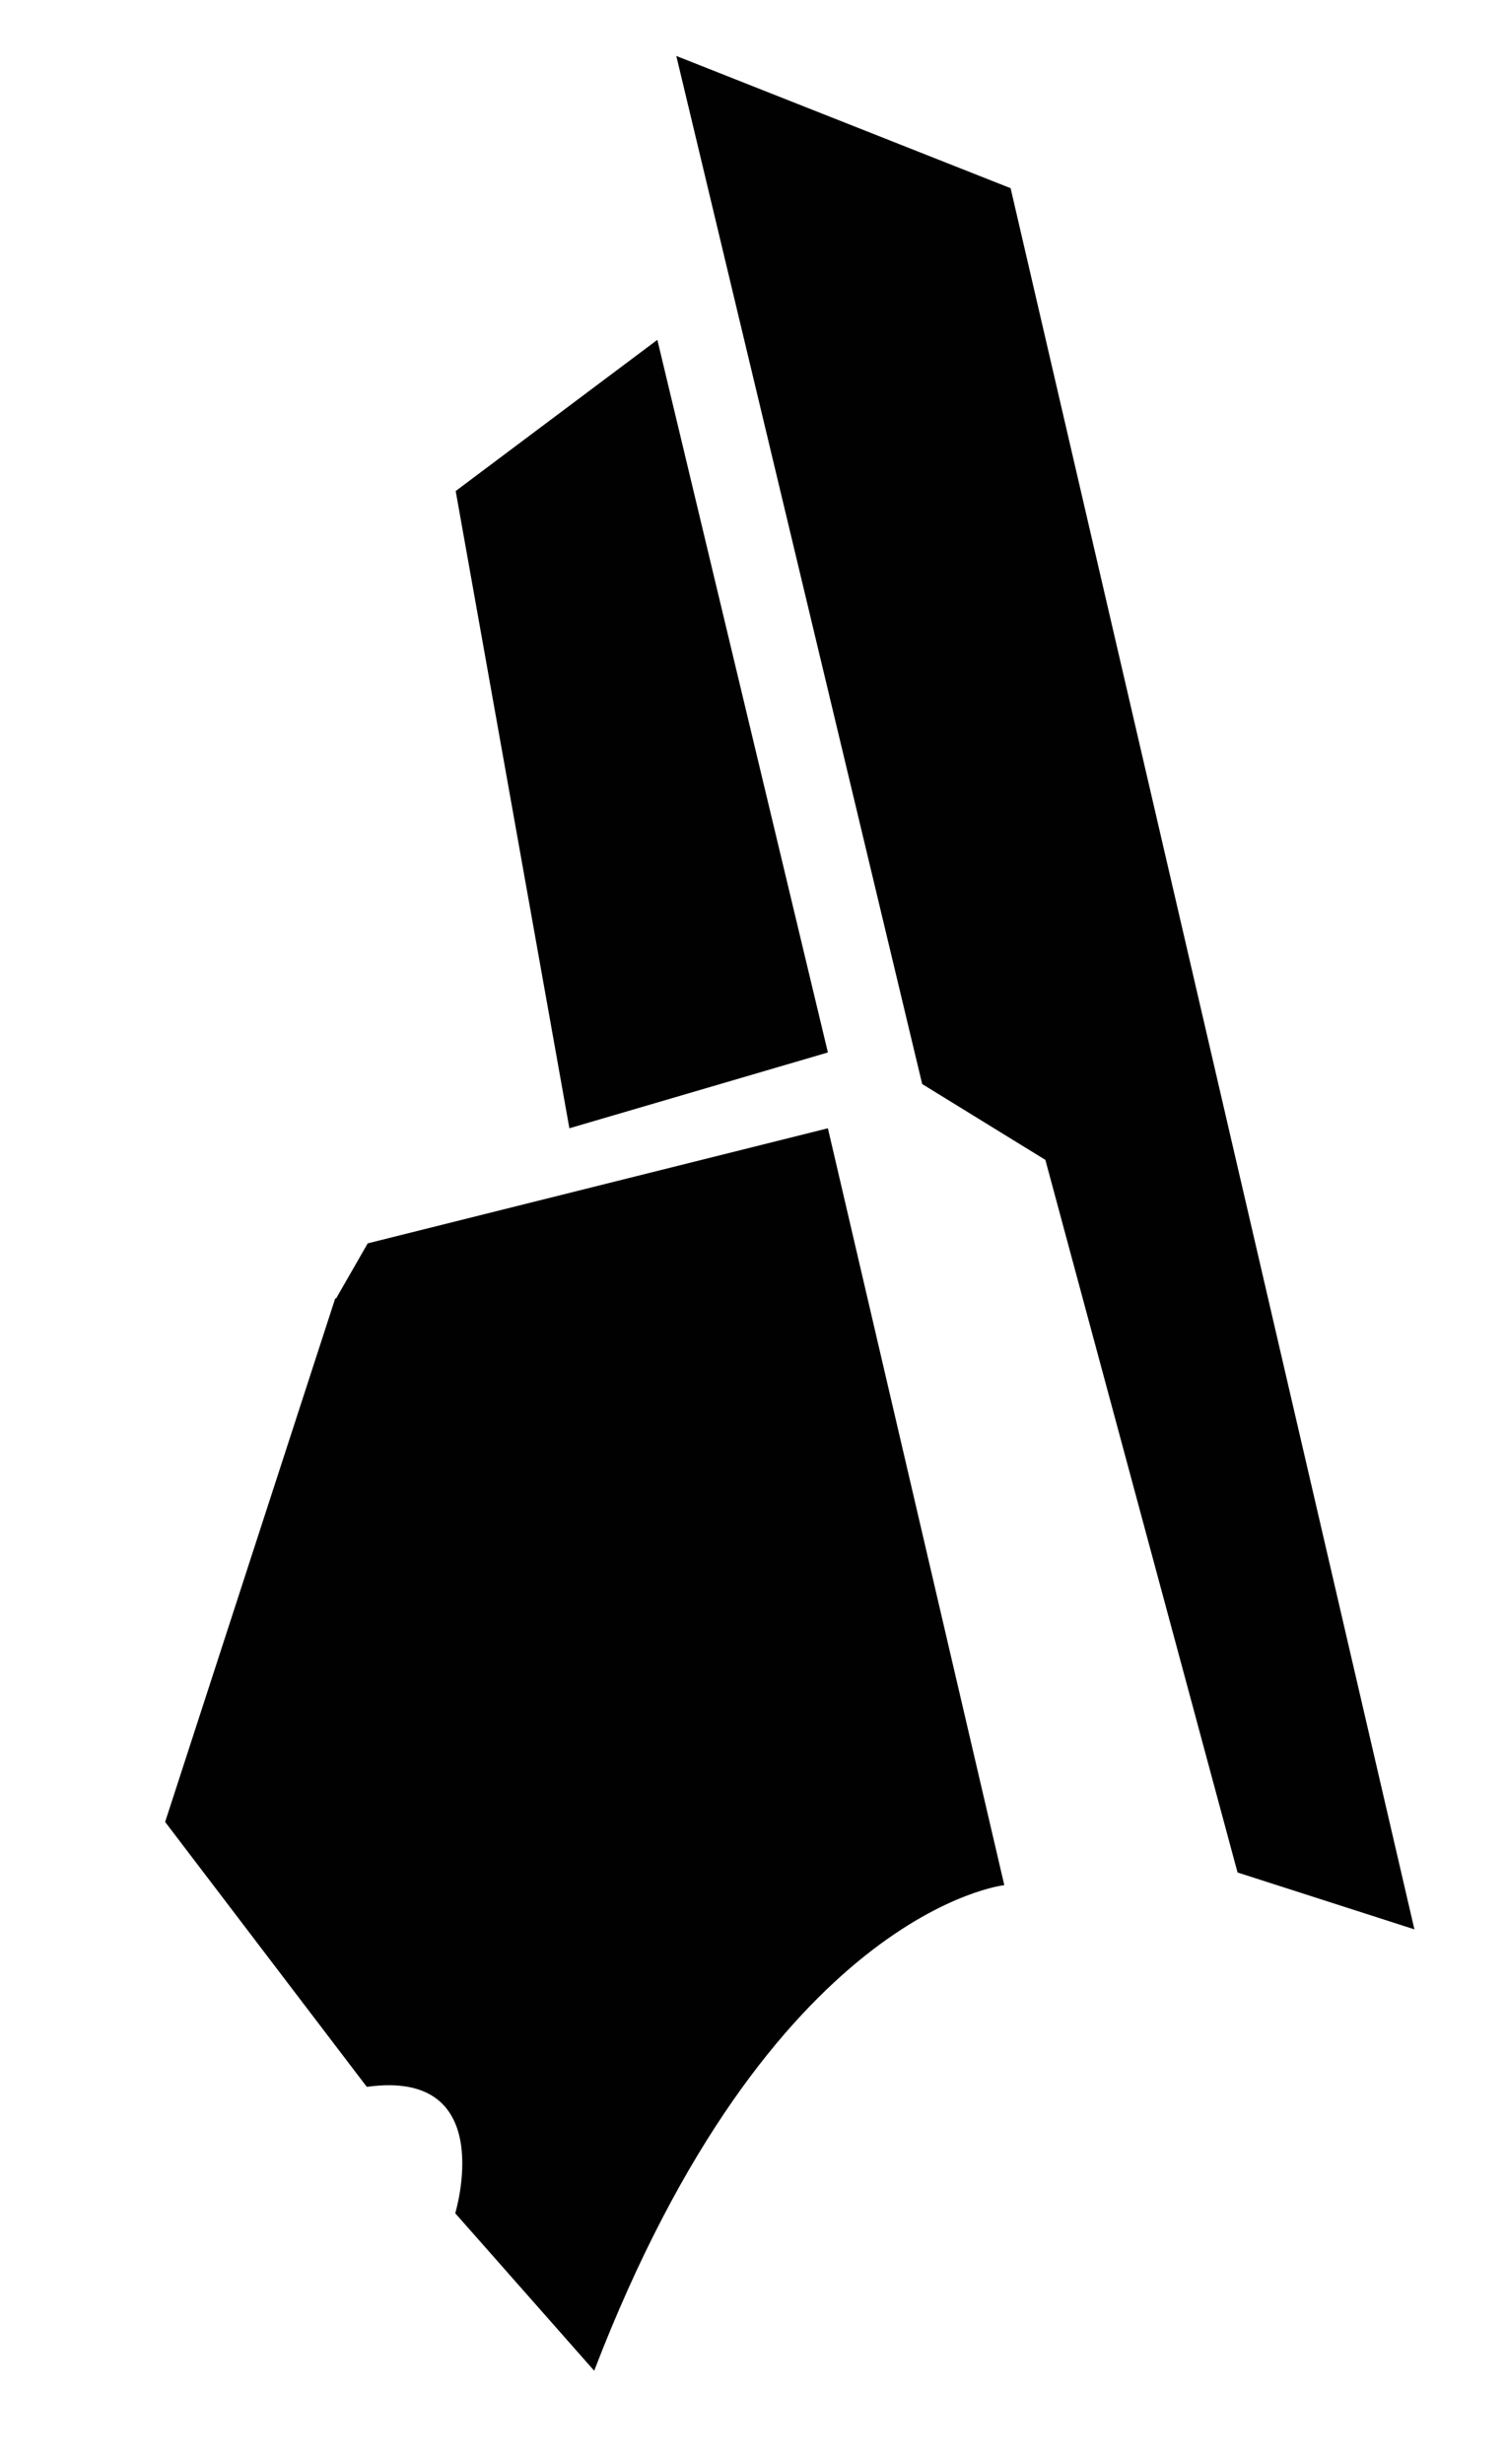
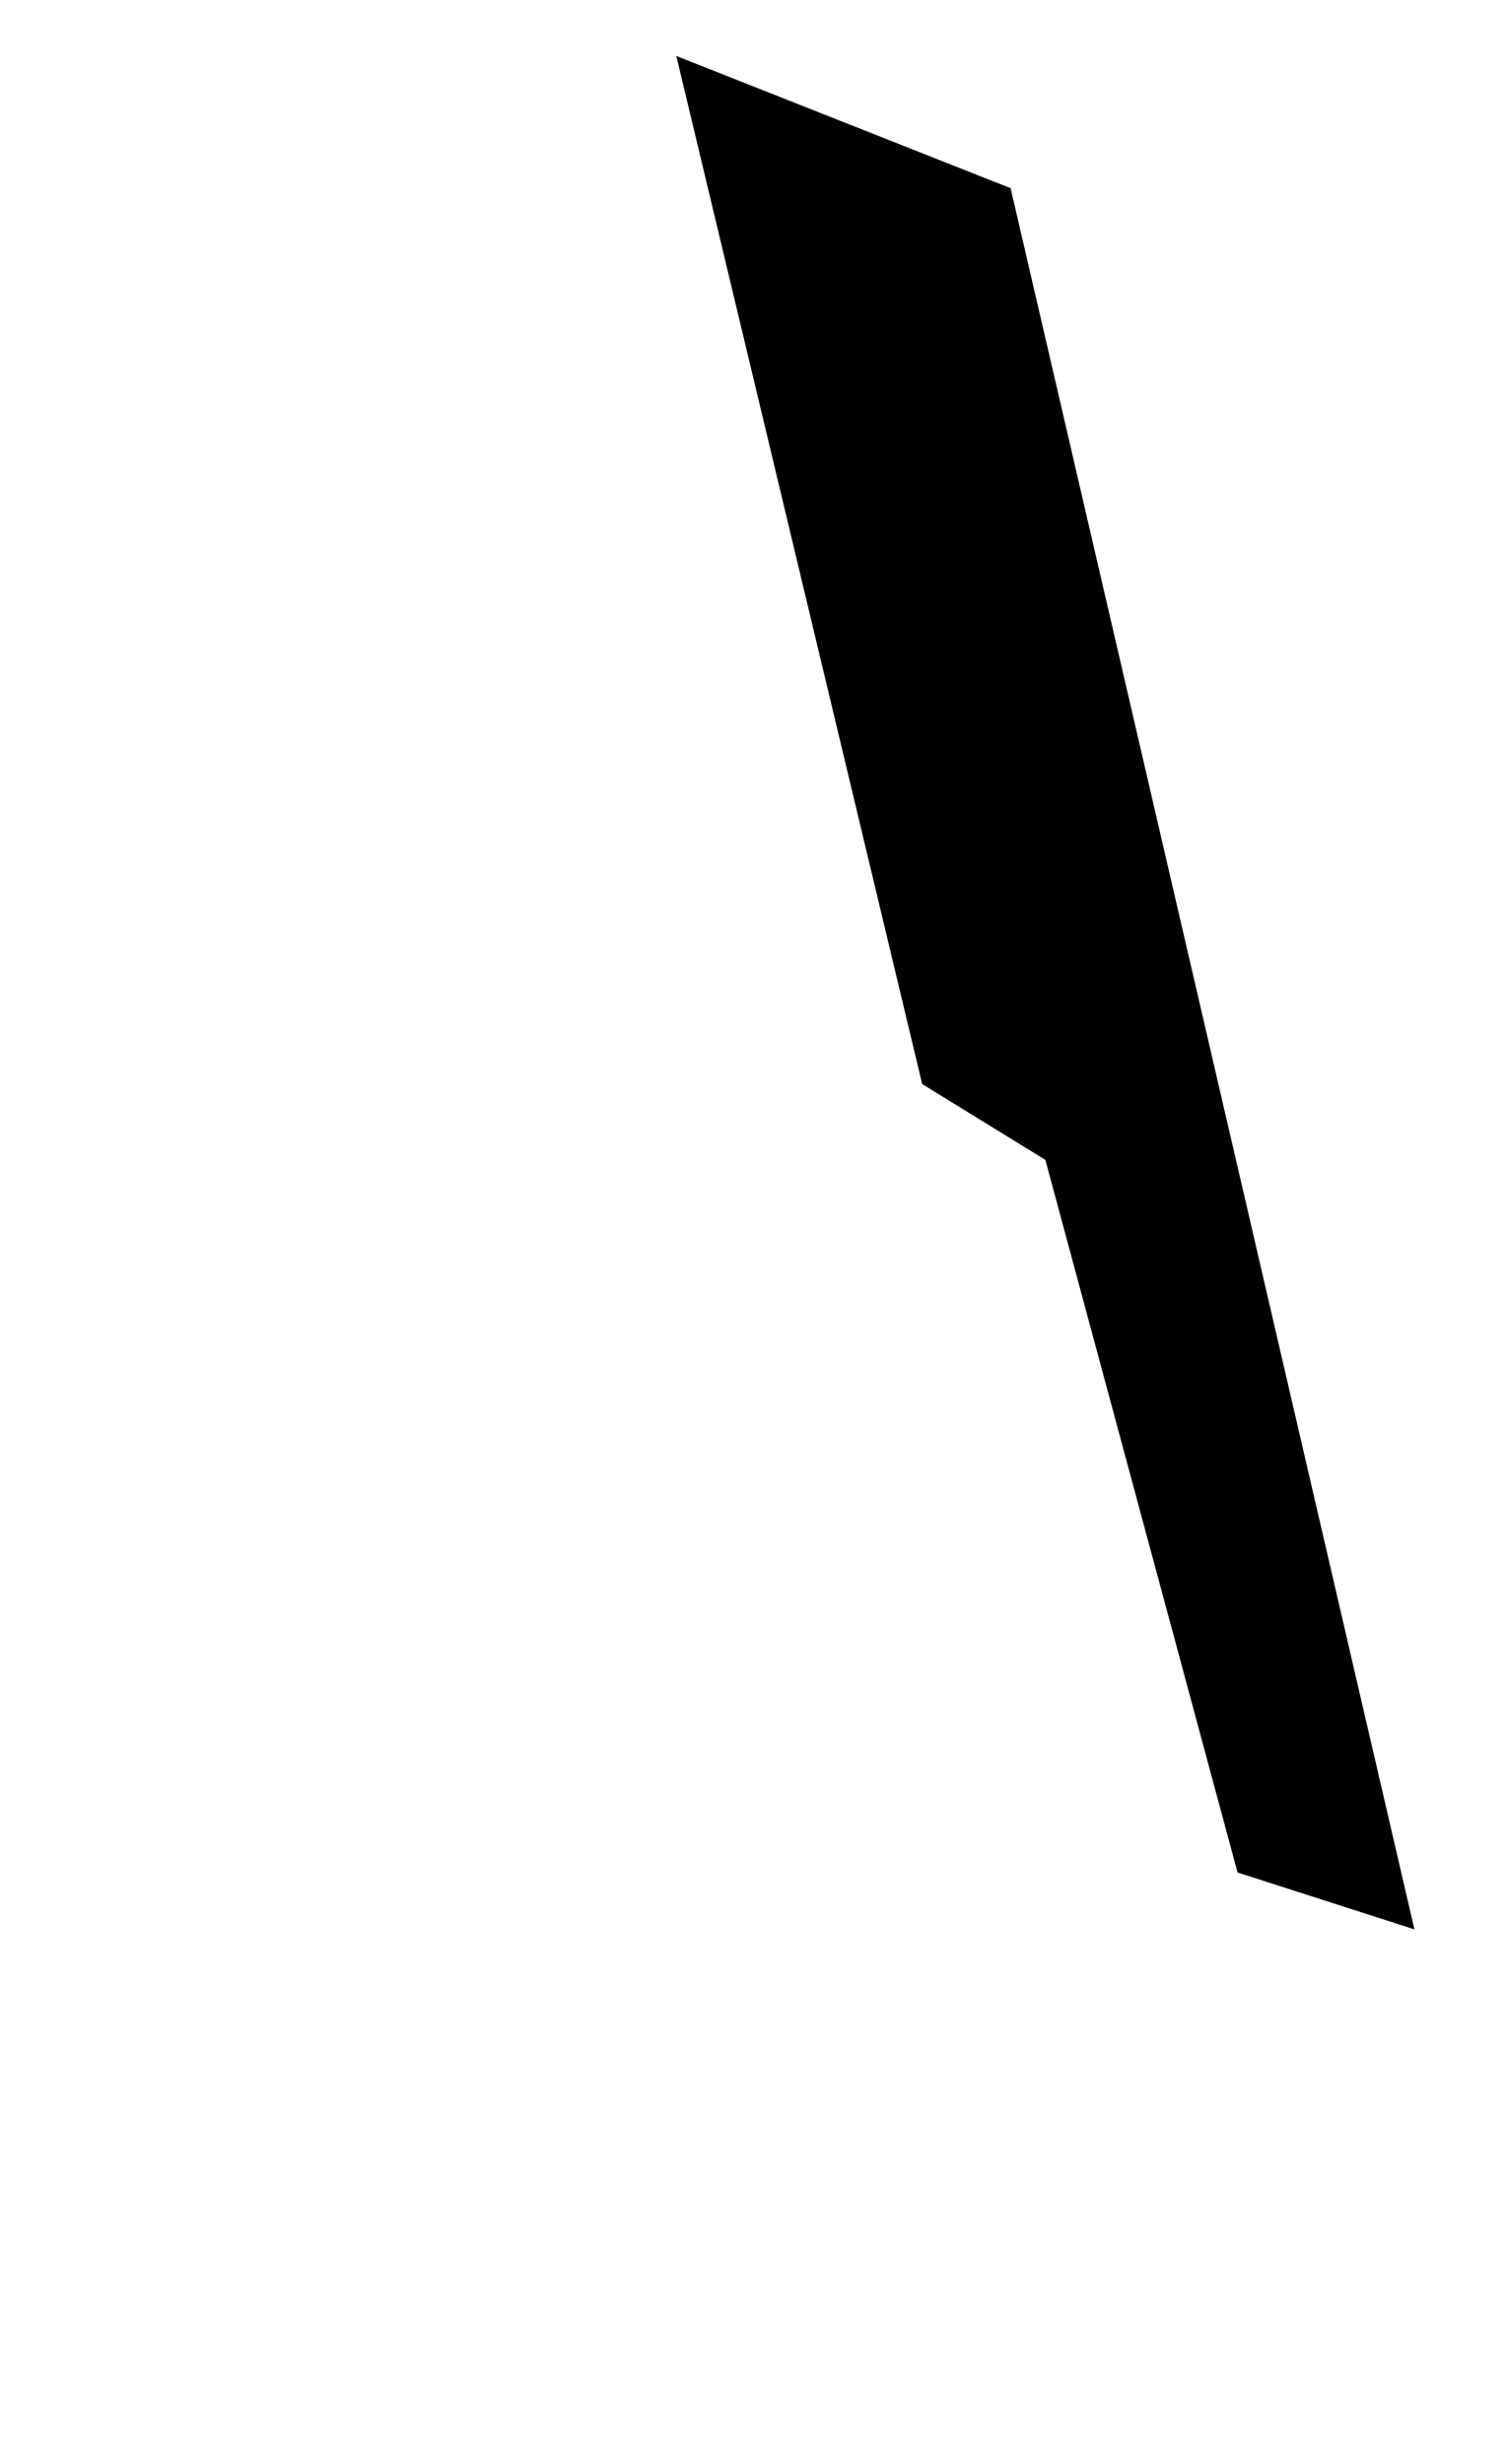
<svg xmlns="http://www.w3.org/2000/svg" viewBox="0 0 333.8 545.9">
  <defs>
    <style>      .cls-1 {        fill: #010101;      }    </style>
  </defs>
  <g>
    <g id="Capa_1">
-       <polygon class="cls-1" points="101 108.8 145.7 75.3 183.5 233.2 126.2 250 101 108.8" />
      <polygon class="cls-1" points="149.9 12.4 224 41.7 313.5 427.5 274.3 414.9 231.7 257 204.4 240.2 149.9 12.4" />
-       <path class="cls-1" d="M74.5,287.7l7-12.2,102-25.5,39.1,167.7s-51.7,5.6-90.9,107.6l-30.8-34.9s9.8-32.1-19.6-28l-44.7-58.7,37.7-116Z" />
    </g>
  </g>
</svg>